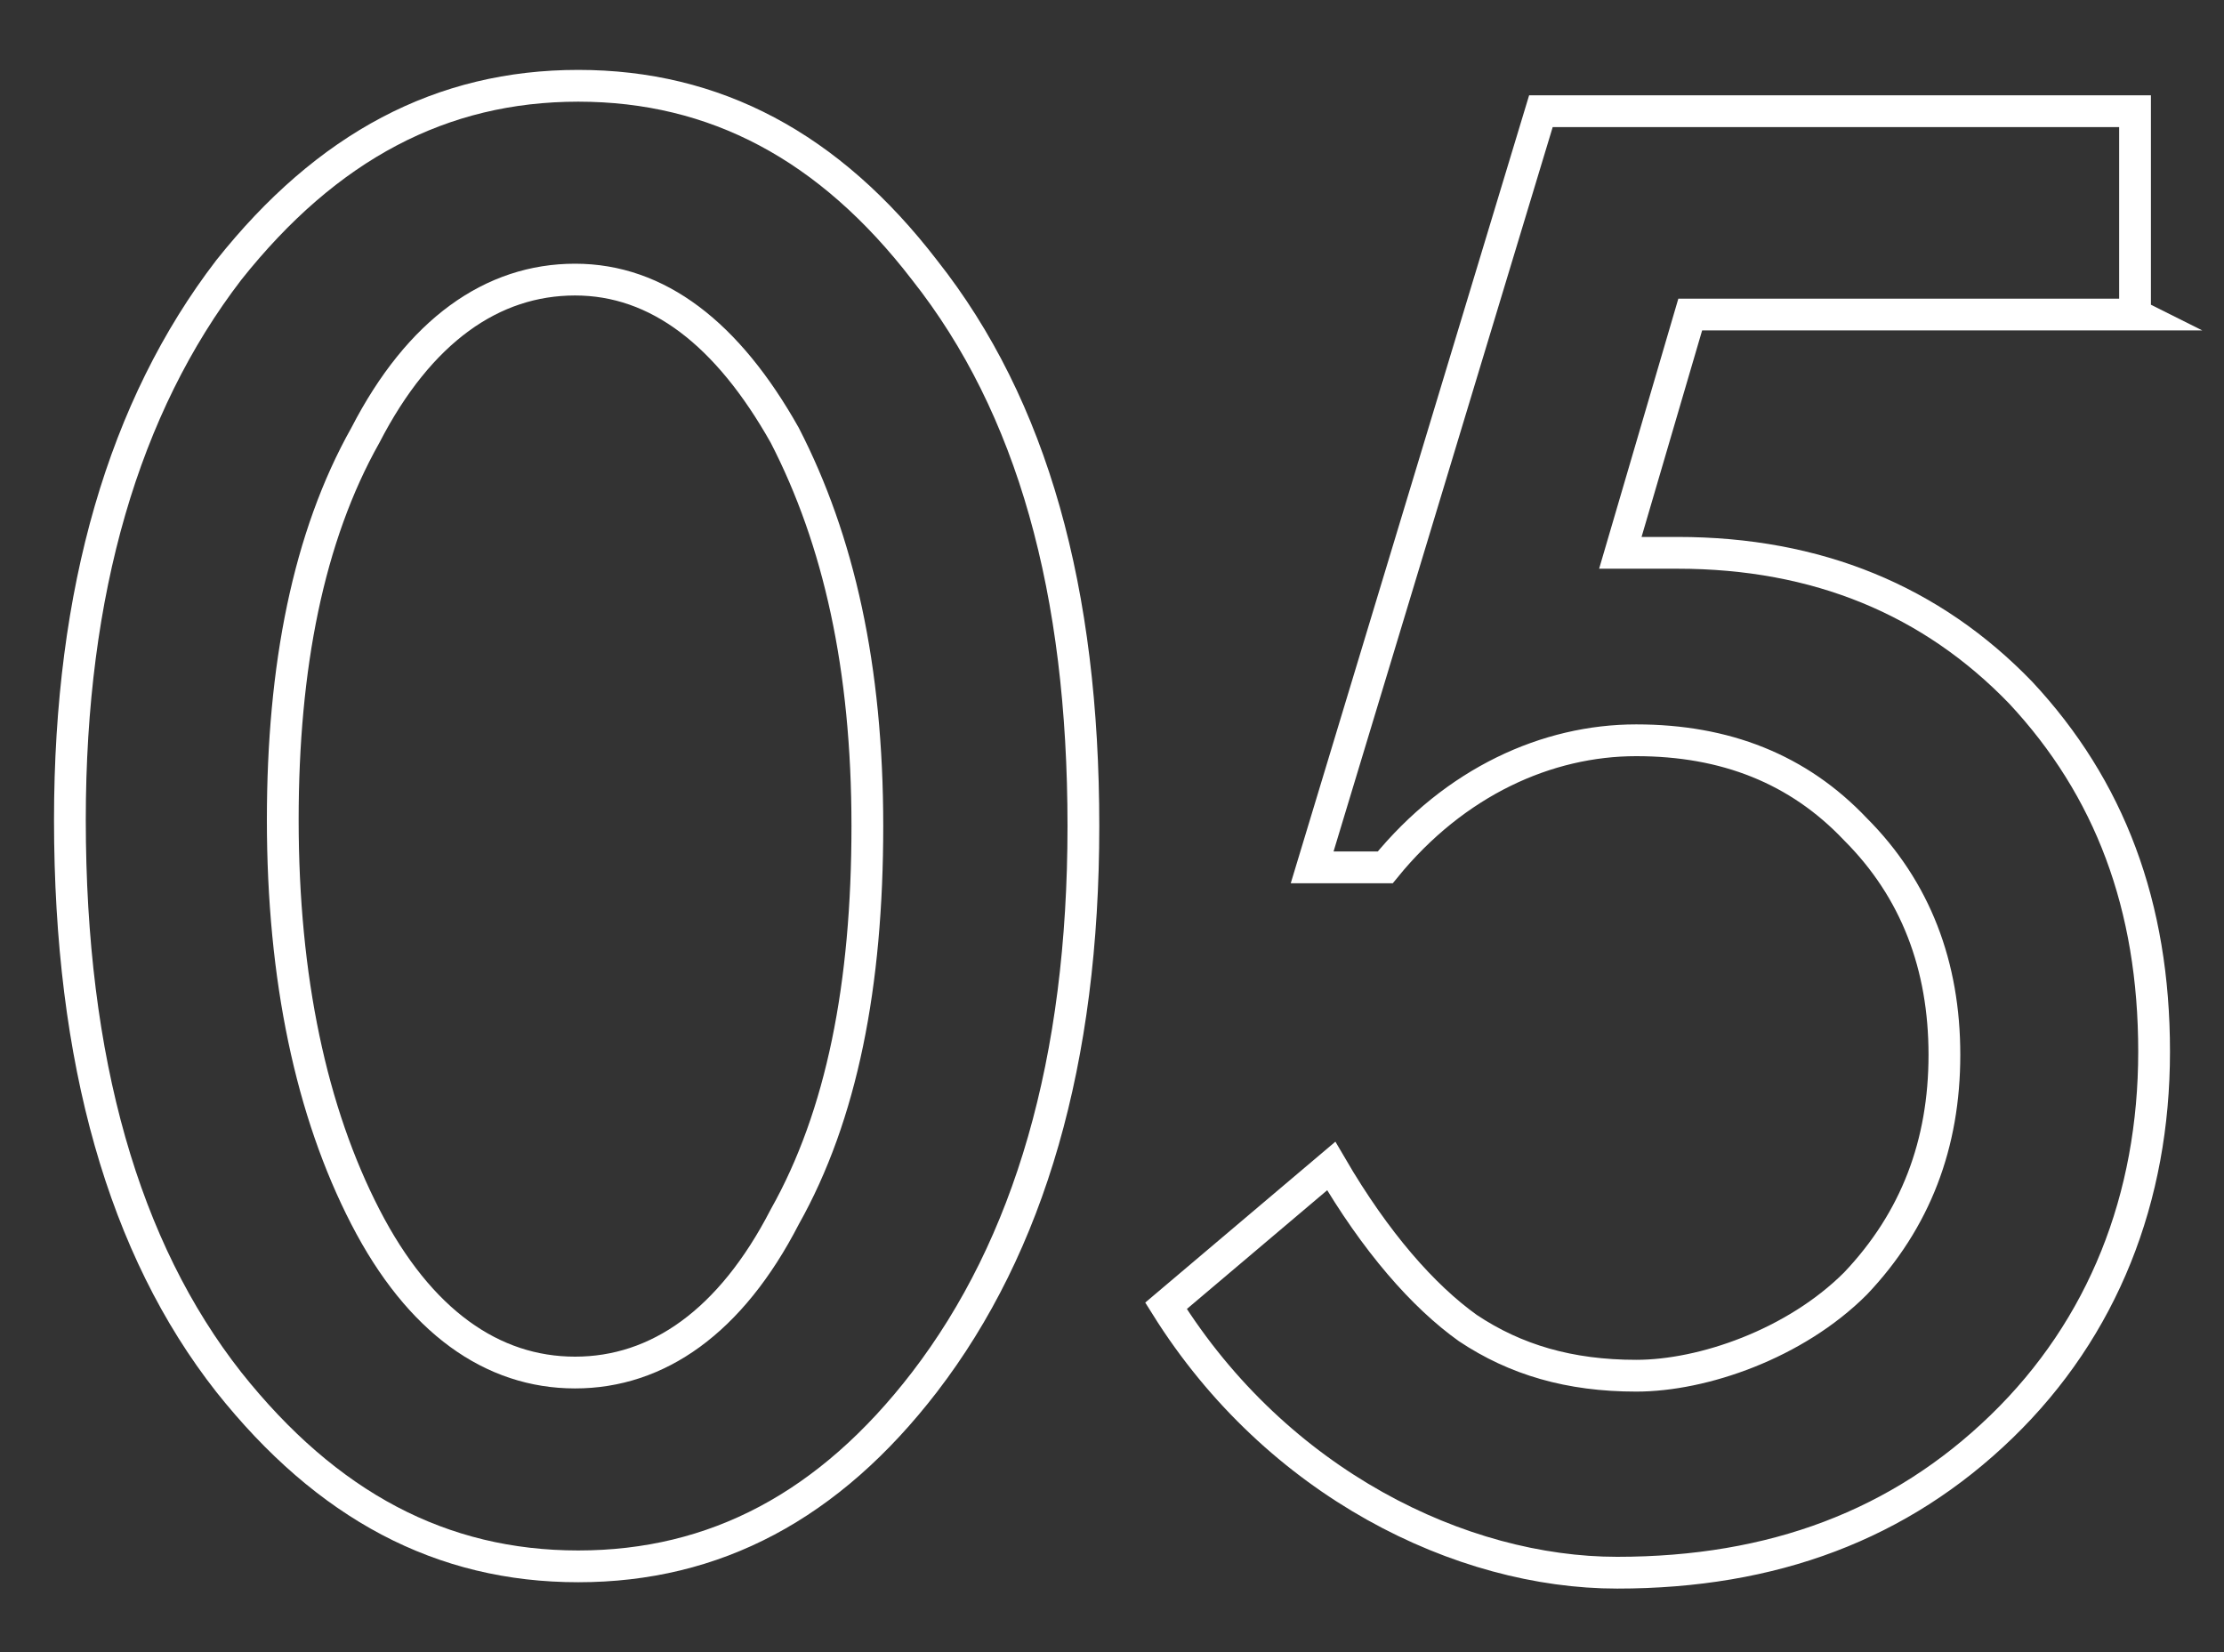
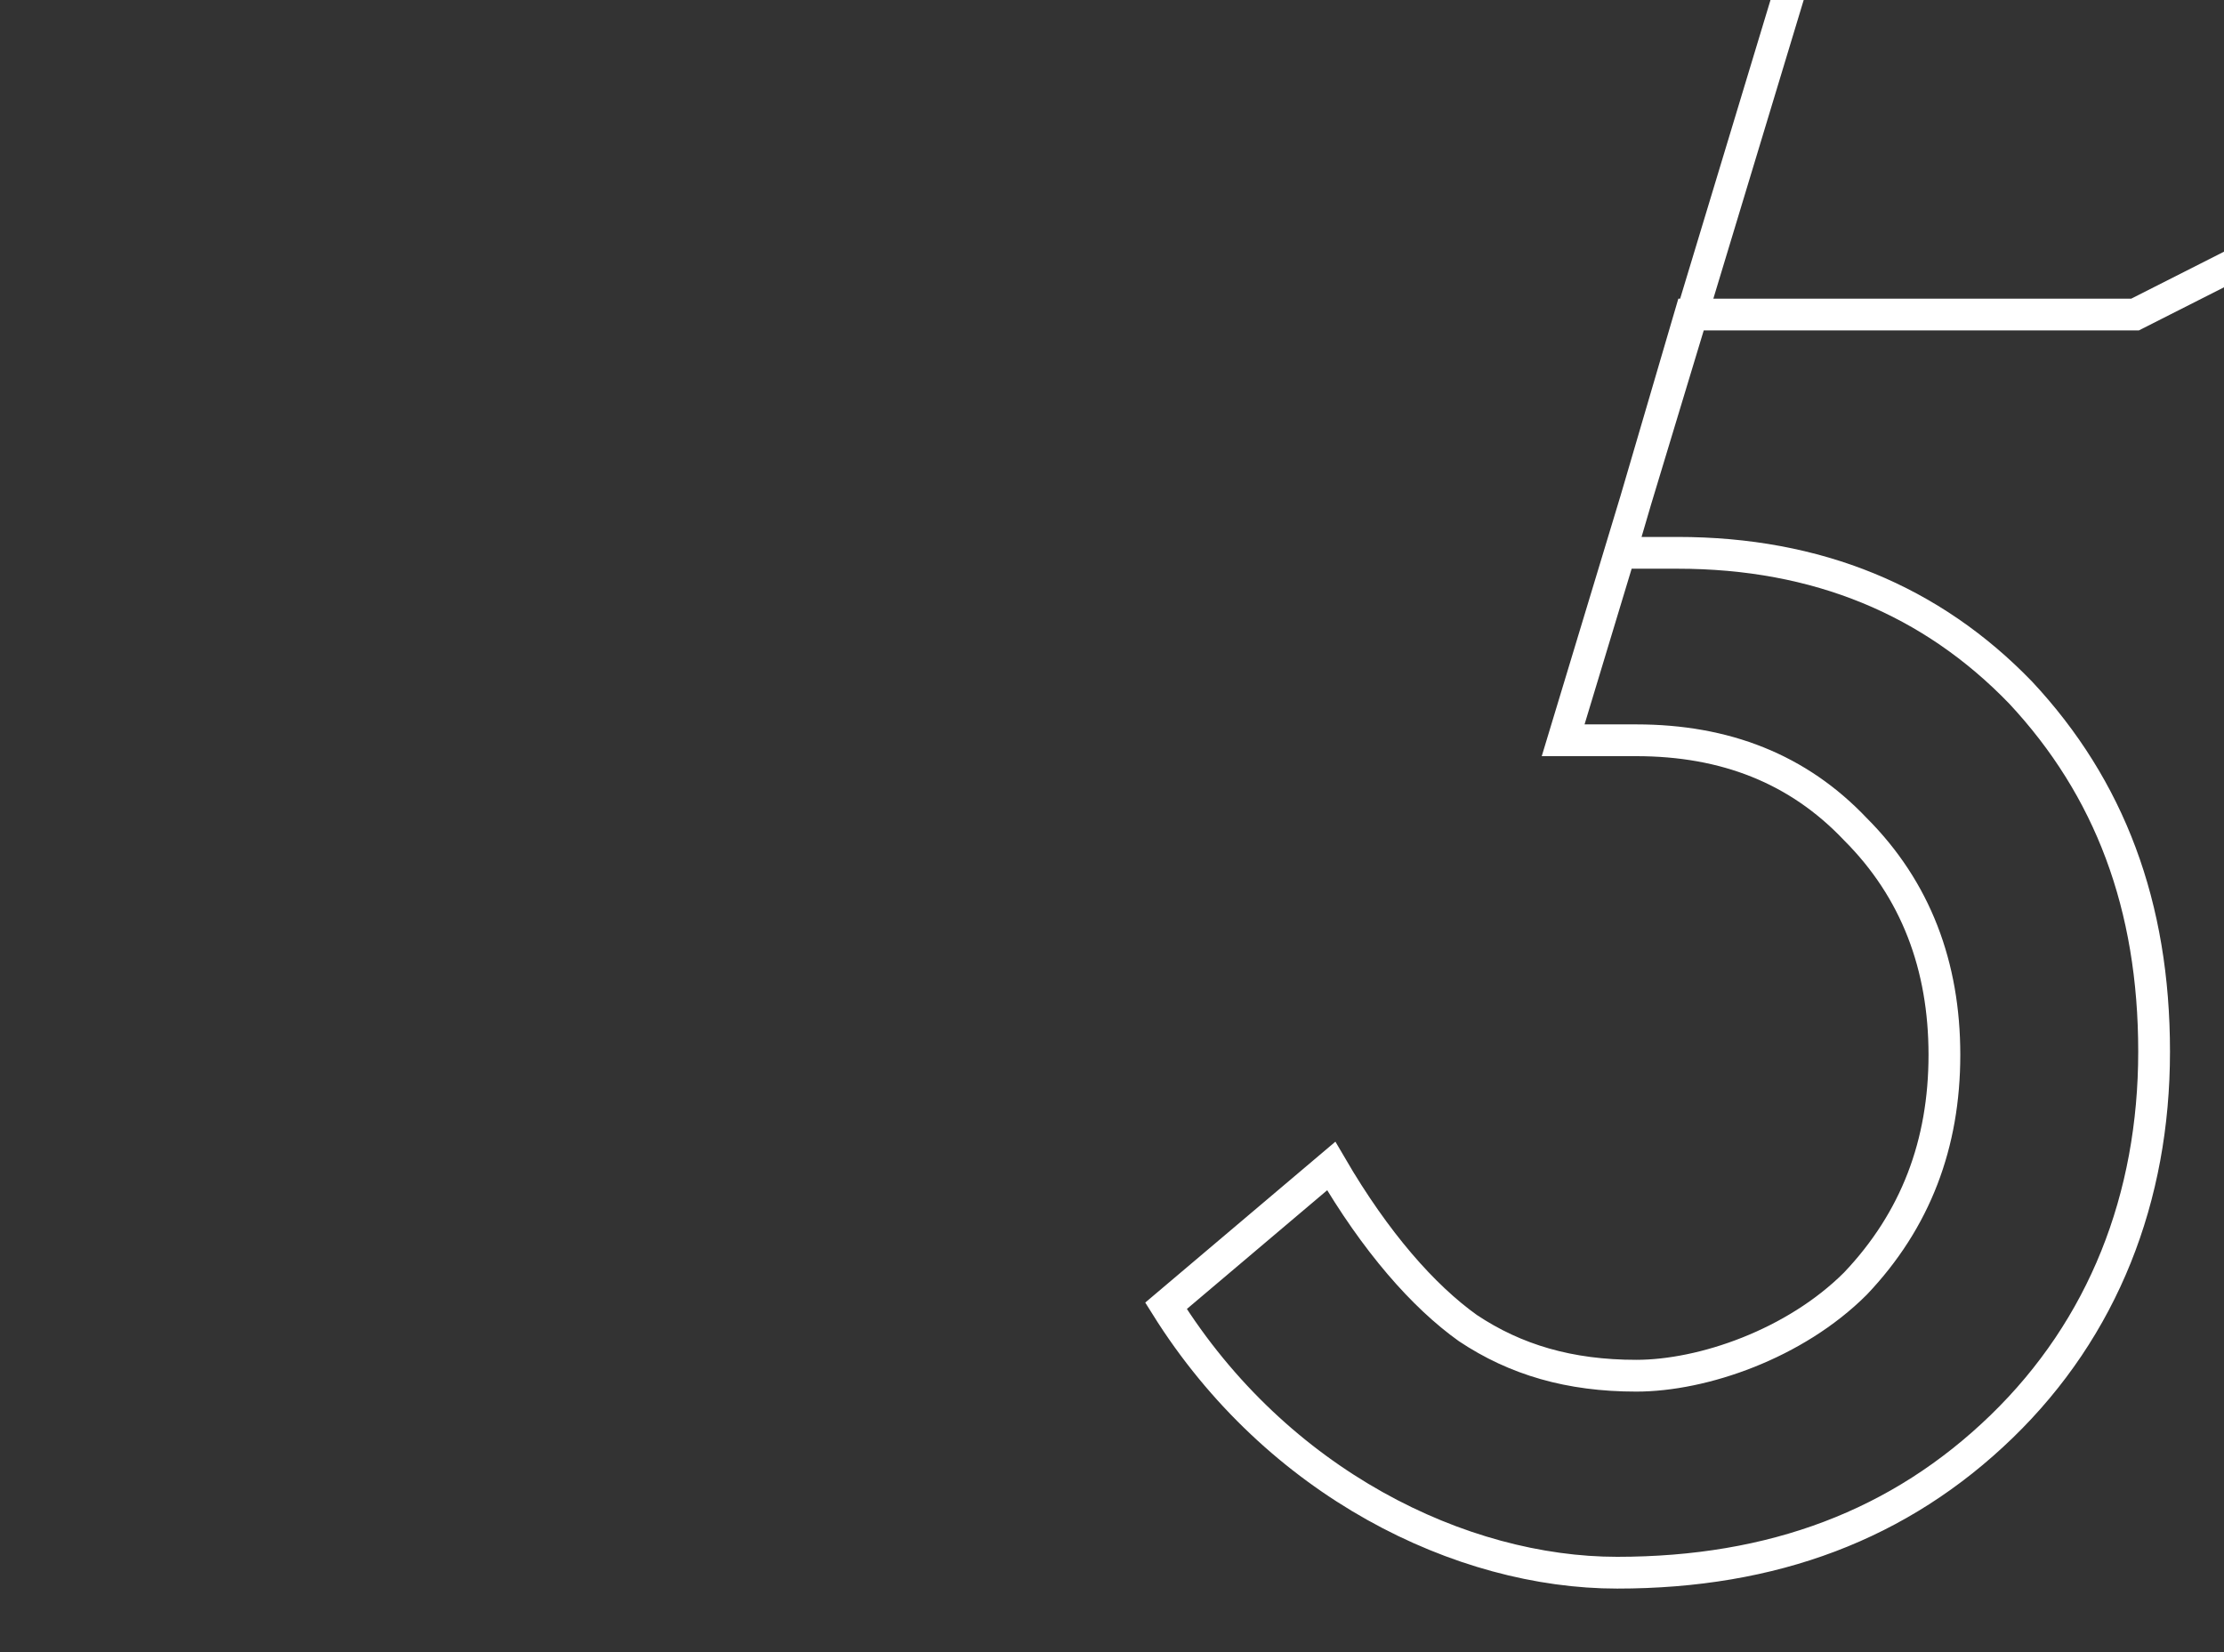
<svg xmlns="http://www.w3.org/2000/svg" version="1.1" viewBox="0 0 70 52">
  <rect x="0" y="0" width="70" height="52" fill="#333333" stroke="none" />
  <defs>
    <style>
      .cls-1 {
        fill: none;
        stroke: #fff;
        stroke-miterlimit: 10;
      }
    </style>
  </defs>
  <g>
    <g id="_レイヤー_1" data-name="レイヤー_1">
      <g id="_レイヤー_2">
        <g id="_レイヤー_1-2">
-           <path class="cls-1" d="M2.2,25.8c0-7.2,1.7-13,5-17.3,3.1-3.9,6.7-5.8,11-5.8s7.9,1.9,10.9,5.8c3.4,4.3,5,10.1,5,17.5s-1.7,13.2-5,17.5c-3,3.9-6.6,5.8-10.9,5.8s-7.9-1.9-11-5.8c-3.3-4.2-5-10.1-5-17.7ZM8.9,25.8c0,5,.9,9.2,2.6,12.5s4,4.9,6.6,4.9,4.9-1.6,6.6-4.9c1.8-3.2,2.6-7.3,2.6-12.3s-.9-9-2.6-12.3c-1.8-3.2-4-4.9-6.6-4.9s-4.9,1.6-6.6,4.9c-1.8,3.2-2.6,7.3-2.6,12.1Z" />
-           <path class="cls-1" d="M67.2,9.9h-14l-2.2,7.5h1.8c4.4,0,8,1.5,10.8,4.4,2.8,3,4.2,6.7,4.2,11.3s-1.6,8.7-4.8,11.8-7.2,4.6-12.1,4.6-10.7-2.8-14.2-8.4l5.2-4.4c1.4,2.4,2.9,4.1,4.3,5.1,1.5,1,3.2,1.5,5.3,1.5s5-1,6.9-2.9c1.9-2,2.8-4.4,2.8-7.2s-.9-5.2-2.8-7.1c-1.8-1.9-4.1-2.8-6.9-2.8s-5.7,1.3-7.9,4h-2.3l7.2-23.8h18.7v6.4Z" />
+           <path class="cls-1" d="M67.2,9.9h-14l-2.2,7.5h1.8c4.4,0,8,1.5,10.8,4.4,2.8,3,4.2,6.7,4.2,11.3s-1.6,8.7-4.8,11.8-7.2,4.6-12.1,4.6-10.7-2.8-14.2-8.4l5.2-4.4c1.4,2.4,2.9,4.1,4.3,5.1,1.5,1,3.2,1.5,5.3,1.5s5-1,6.9-2.9c1.9-2,2.8-4.4,2.8-7.2s-.9-5.2-2.8-7.1c-1.8-1.9-4.1-2.8-6.9-2.8h-2.3l7.2-23.8h18.7v6.4Z" />
        </g>
      </g>
    </g>
  </g>
</svg>